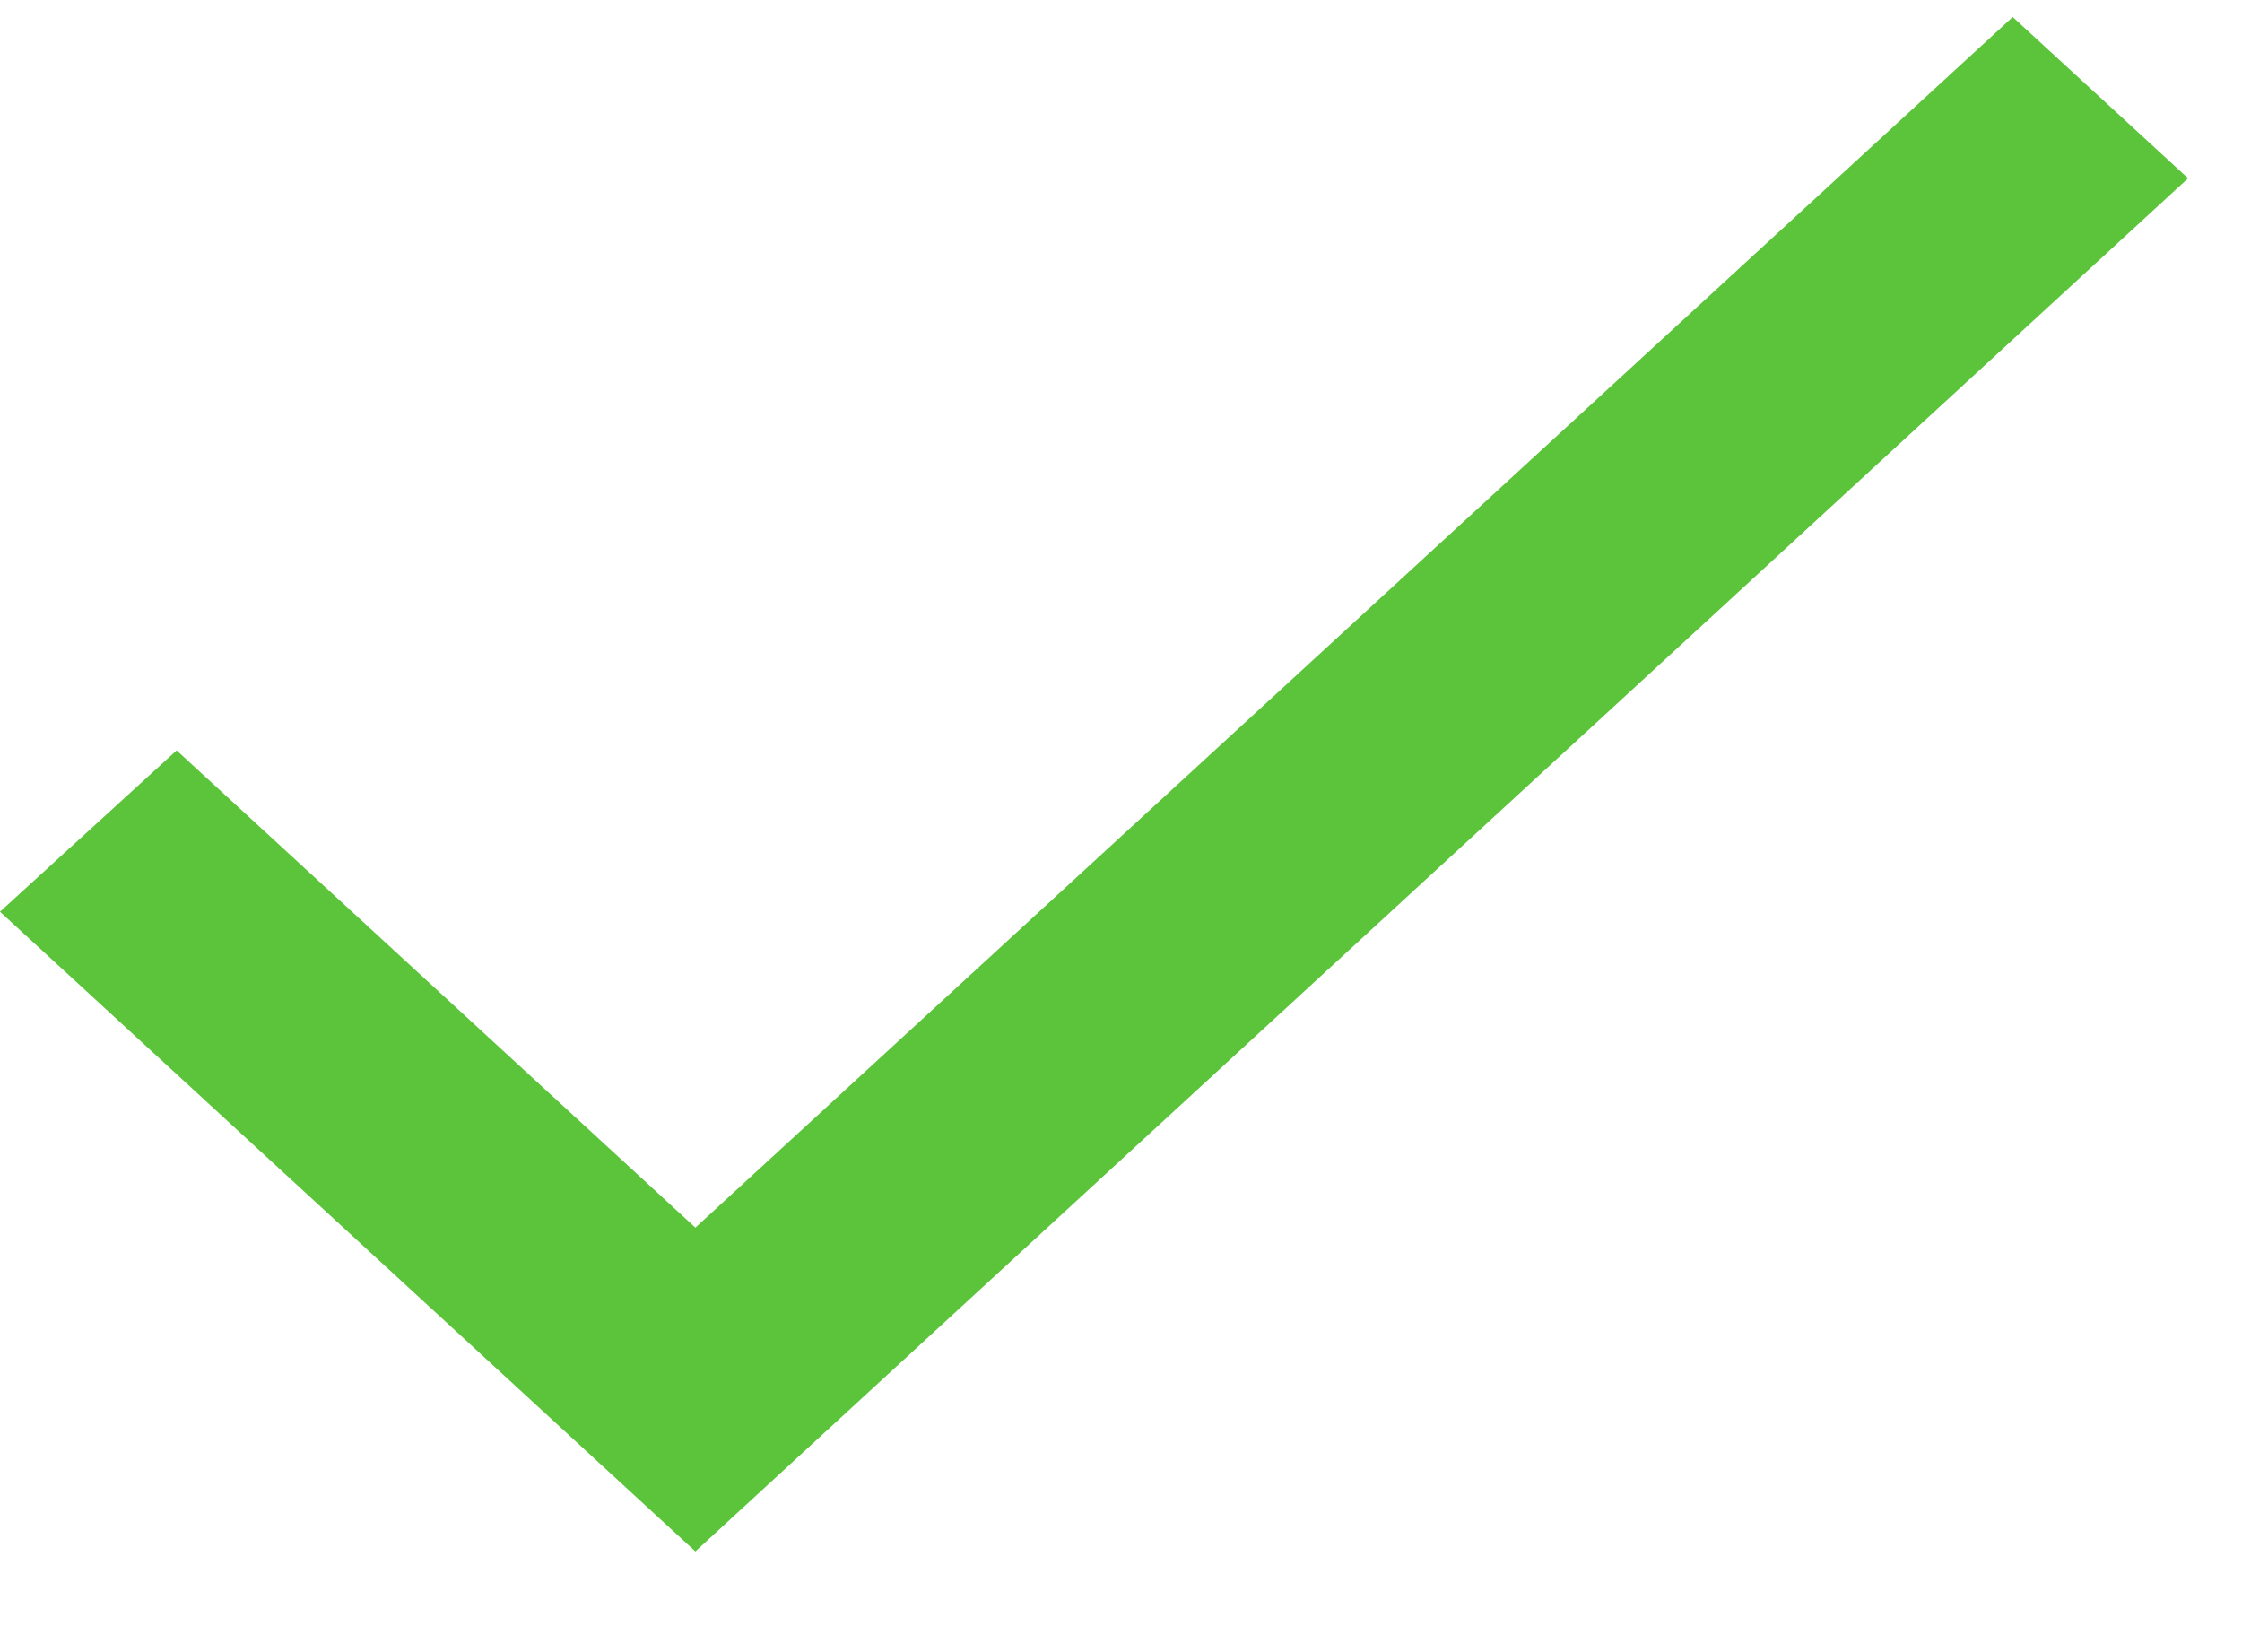
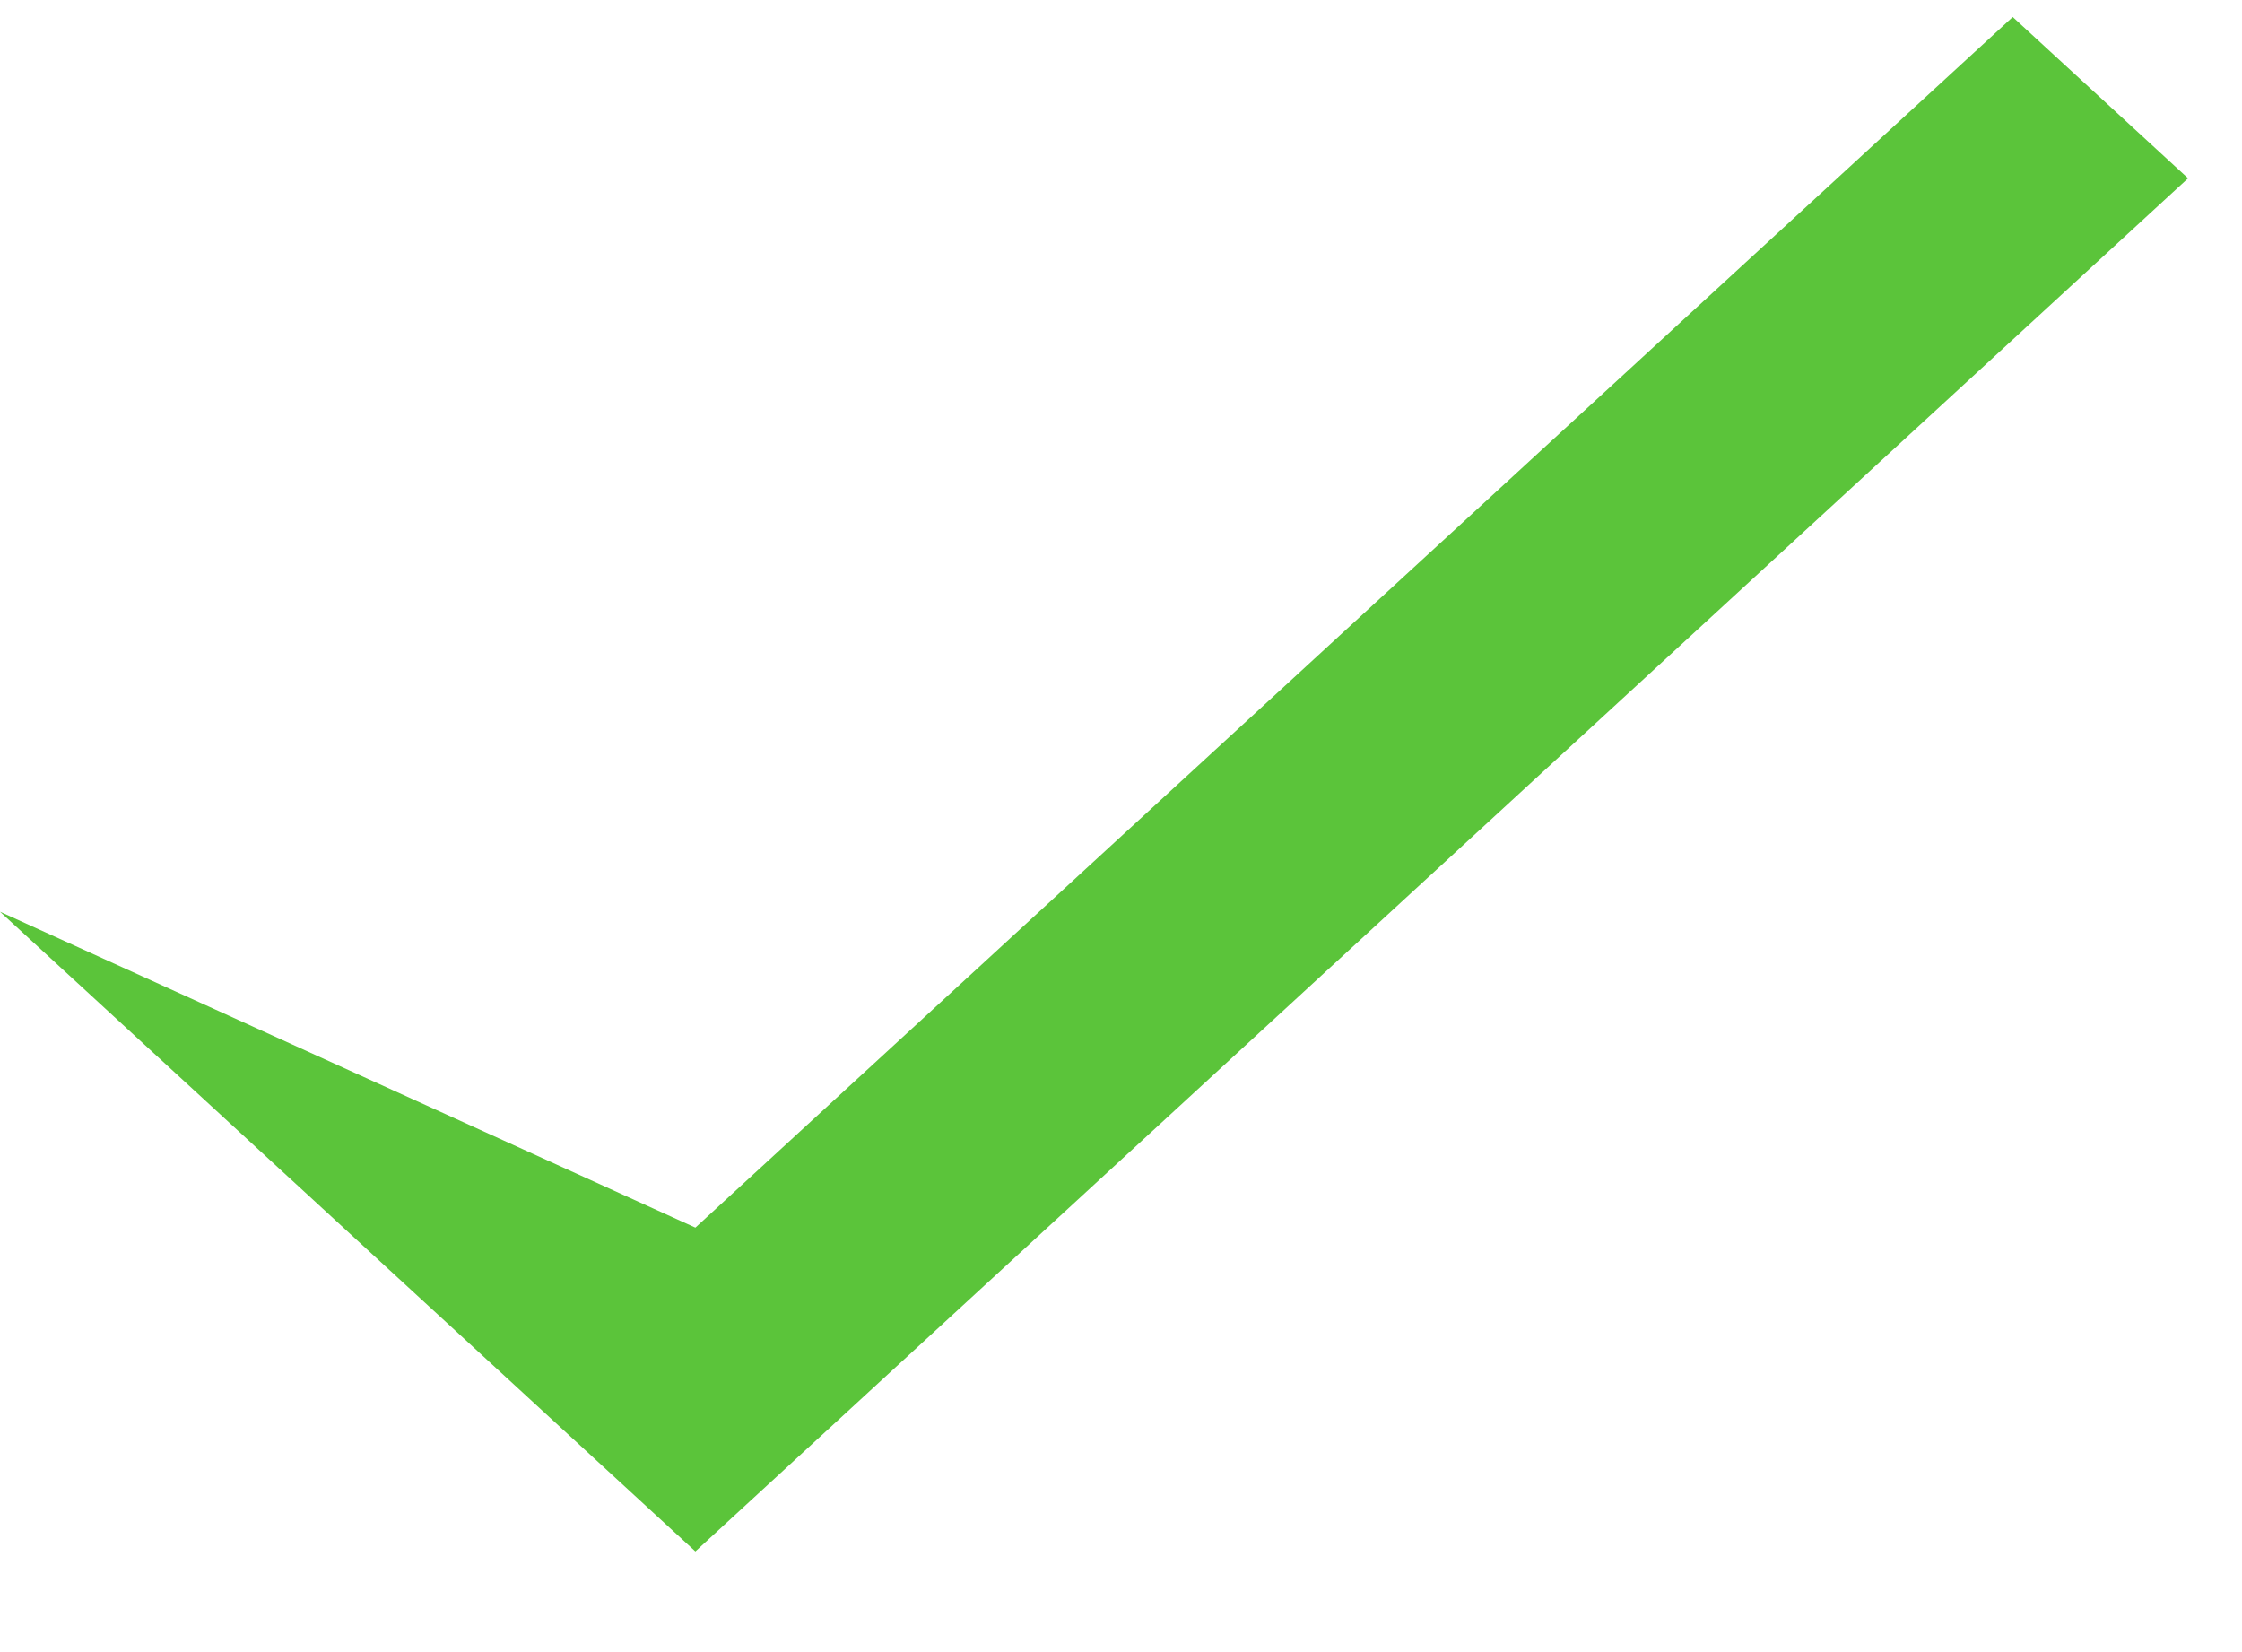
<svg xmlns="http://www.w3.org/2000/svg" width="19" height="14" viewBox="0 0 19 14" fill="none">
-   <path d="M5.893 10.403L1.497 6.359L0 7.726L5.893 13.147L18.543 1.511L17.057 0.144L5.893 10.403Z" fill="#5BC43A" />
+   <path d="M5.893 10.403L0 7.726L5.893 13.147L18.543 1.511L17.057 0.144L5.893 10.403Z" fill="#5BC43A" />
</svg>